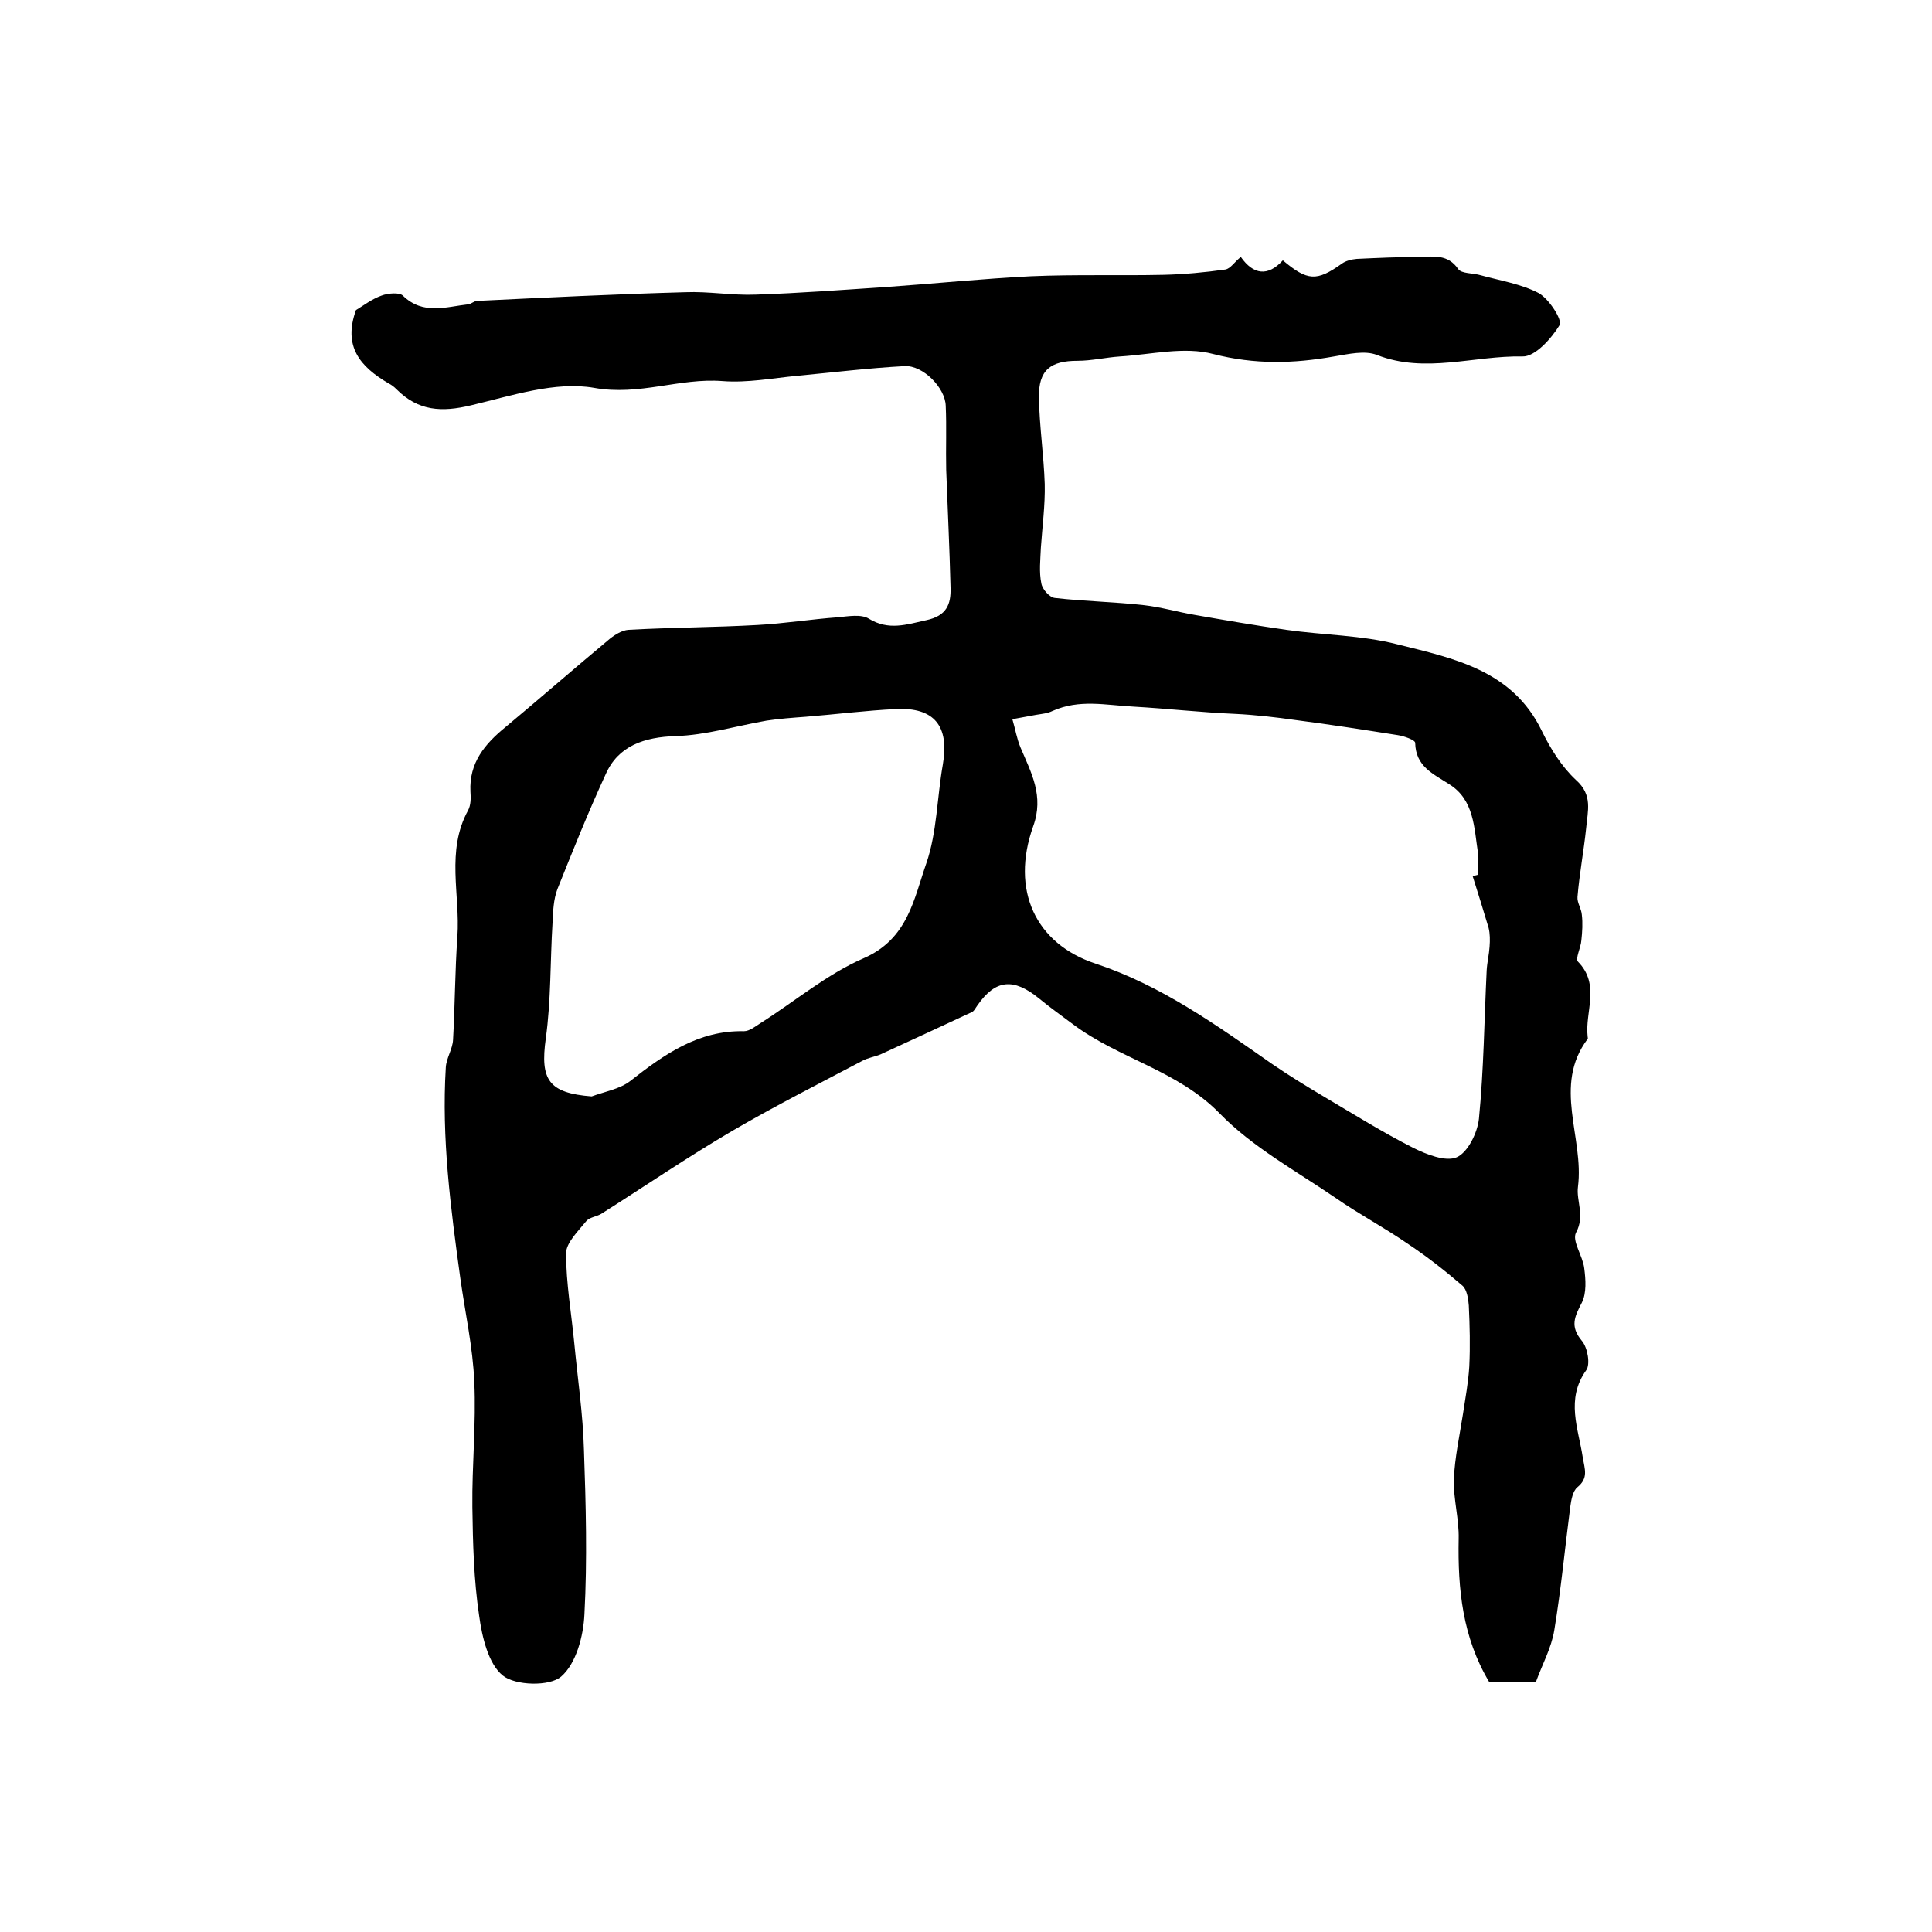
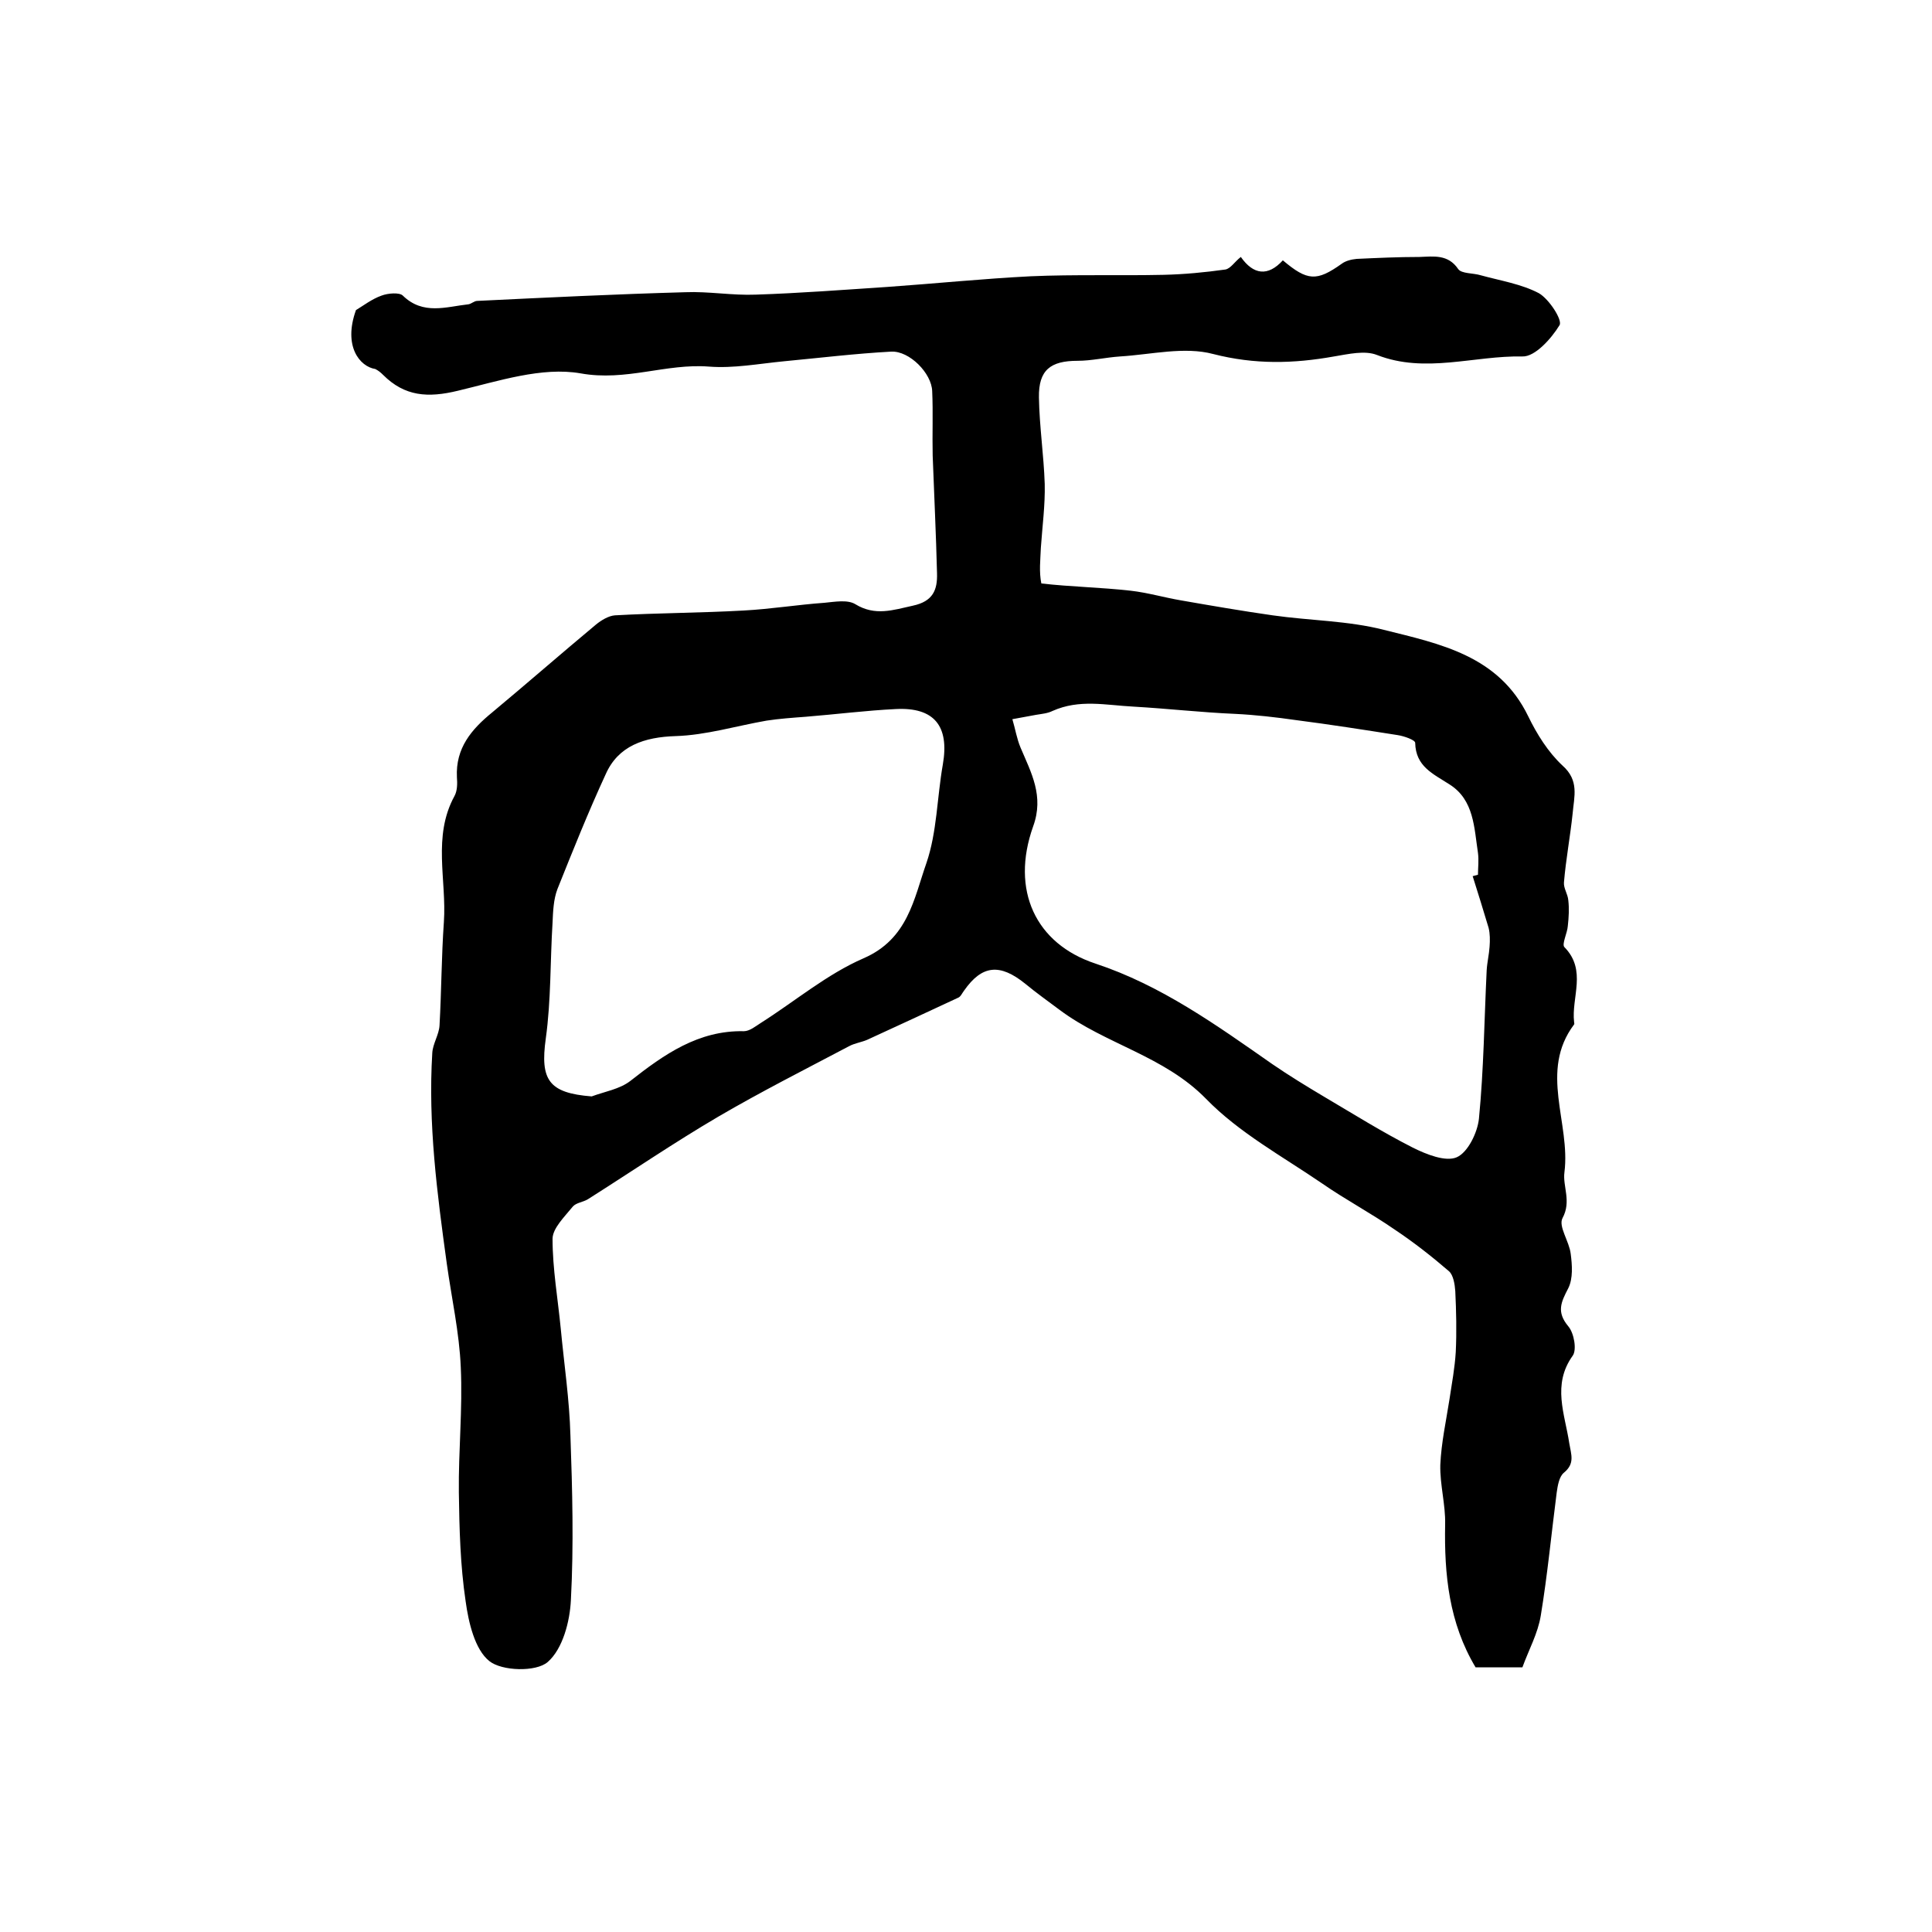
<svg xmlns="http://www.w3.org/2000/svg" version="1.1" id="图层_1" x="0px" y="0px" viewBox="0 0 400 400" style="enable-background:new 0 0 400 400;" xml:space="preserve">
  <style type="text/css">
	.st0{fill:#FFFFFF;}
</style>
  <g>
-     <path d="M73.7,64.2c1.5-0.9,3.3-2.3,5.3-3c1.3-0.5,3.7-0.7,4.4,0c4.2,4.1,9,2.3,13.6,1.8c0.6-0.1,1.2-0.7,1.8-0.7   c14.4-0.7,28.7-1.4,43.1-1.8c4.8-0.2,9.7,0.7,14.6,0.5c9.1-0.3,18.2-1,27.3-1.6c9.9-0.7,19.7-1.7,29.6-2.2   c9.1-0.4,18.3-0.1,27.5-0.3c4.3-0.1,8.5-0.5,12.8-1.1c1.1-0.2,1.9-1.6,3.2-2.6c2.6,3.7,5.6,4.1,8.7,0.7c5.1,4.3,7,4.4,12.2,0.7   c0.8-0.6,2-0.9,3.1-1c4.3-0.2,8.6-0.4,13-0.4c2.9-0.1,5.9-0.6,8,2.5c0.7,1,3.1,0.8,4.7,1.3c4,1.1,8.4,1.8,12,3.7   c2.1,1.2,4.9,5.5,4.3,6.6c-1.7,2.8-5.1,6.6-7.7,6.5c-10-0.2-20.1,3.6-30.1-0.3c-2.5-1-5.9-0.2-8.9,0.3c-8.4,1.5-16.4,1.7-25-0.5   c-6-1.6-12.8,0.1-19.3,0.5c-3,0.2-5.9,0.9-8.8,0.9c-5.6,0-8.1,1.9-8,7.6c0.1,6,1,11.9,1.2,17.9c0.1,4.4-0.5,8.8-0.8,13.2   c-0.1,2.5-0.4,5,0.1,7.4c0.2,1.2,1.7,2.9,2.8,3c6.1,0.7,12.3,0.8,18.5,1.5c3.5,0.4,6.9,1.4,10.4,2c6.3,1.1,12.7,2.2,19,3.1   c7.7,1.1,15.6,1.1,23,3c11.6,2.9,23.8,5.3,29.9,17.9c1.8,3.7,4.1,7.4,7.1,10.2c3.5,3.1,2.4,6.4,2.1,9.9c-0.5,4.8-1.4,9.5-1.8,14.3   c-0.1,1.2,0.8,2.4,0.9,3.7c0.2,1.7,0.1,3.5-0.1,5.3c-0.1,1.5-1.3,3.8-0.7,4.4c4.7,4.8,1.4,10.4,2,15.5c0,0.2,0.1,0.4,0,0.5   c-7.3,9.7-0.7,20.4-2,30.6c-0.4,2.9,1.5,6-0.4,9.5c-0.9,1.7,1.4,4.8,1.7,7.4c0.3,2.3,0.5,5.1-0.5,7.1c-1.5,2.9-2.5,4.9,0,7.9   c1.2,1.4,1.8,4.9,0.9,6.1c-4.3,6-1.6,12.1-0.7,18.1c0.4,2.4,1.2,4.2-1.1,6.1c-1,0.8-1.3,2.7-1.5,4.1c-1.1,8.5-1.9,17-3.3,25.5   c-0.6,3.7-2.5,7.1-3.8,10.7c-3.4,0-6.6,0-9.7,0c-5.5-9.2-6.5-19.2-6.3-29.6c0.1-4.1-1.1-8.2-1-12.3c0.2-4.6,1.2-9.1,1.9-13.6   c0.5-3.3,1.1-6.5,1.3-9.8c0.2-4.2,0.1-8.4-0.1-12.6c-0.1-1.4-0.4-3.3-1.3-4.1c-3.6-3.1-7.3-6-11.2-8.6c-4.9-3.4-10.2-6.2-15.1-9.6   c-8.2-5.6-17.2-10.5-24-17.5c-8.7-8.9-20.8-11.3-30.3-18.4c-2.4-1.8-4.8-3.5-7.1-5.4c-5.3-4.3-9-3.9-12.7,1.4   c-0.4,0.5-0.7,1.3-1.3,1.5c-6.2,2.9-12.5,5.8-18.8,8.7c-1.2,0.5-2.6,0.7-3.7,1.3c-9.1,4.8-18.2,9.4-27.1,14.6   c-9.2,5.4-18,11.4-27,17.1c-1,0.6-2.4,0.7-3.1,1.5c-1.7,2.1-4.2,4.5-4.2,6.7c0,6.2,1.1,12.4,1.7,18.6c0.7,7.4,1.8,14.7,2,22.1   c0.4,11.3,0.7,22.7,0.1,34c-0.2,4.5-1.7,10.2-4.8,12.9c-2.4,2.1-9.5,1.9-12.1-0.2c-3-2.4-4.3-8-4.9-12.4c-1.1-7.4-1.3-15-1.4-22.5   c-0.1-8.6,0.8-17.3,0.4-25.9c-0.3-7.2-1.9-14.3-2.9-21.5c-2-14.5-3.9-29-3-43.6c0.1-1.9,1.4-3.8,1.5-5.7c0.4-7.1,0.4-14.3,0.9-21.4   c0.6-8.7-2.4-17.7,2.2-26.1c0.6-1.1,0.6-2.6,0.5-3.9c-0.3-6,3-9.9,7.3-13.4c7.2-6,14.3-12.2,21.5-18.2c1.1-0.9,2.6-1.8,3.9-1.9   c8.9-0.5,17.8-0.5,26.7-1c5.6-0.3,11.1-1.2,16.7-1.6c2.1-0.2,4.8-0.7,6.4,0.3c4.1,2.5,7.8,1.2,11.9,0.3c4.2-0.9,5.1-3.3,5-6.7   c-0.2-8.1-0.6-16.3-0.9-24.4c-0.1-4.4,0.1-8.9-0.1-13.3c-0.1-3.7-4.7-8.4-8.5-8.2c-7.4,0.4-14.8,1.3-22.2,2   c-5.2,0.5-10.4,1.5-15.5,1.1c-8.9-0.7-17.2,3.1-26.6,1.4c-8-1.4-17,1.6-25.4,3.6c-6.2,1.5-11,1.2-15.5-3.3c-0.5-0.5-1-0.9-1.6-1.2   C74.5,75.9,71,71.7,73.7,64.2z M304.9,181.4c0.4-0.1,0.7-0.2,1.1-0.3c0-1.5,0.2-3,0-4.5c-0.8-5.2-0.8-11-5.9-14.2   c-3.4-2.2-7-3.7-7.1-8.6c0-0.6-2.3-1.4-3.6-1.6c-7-1.1-14-2.2-21-3.1c-4.2-0.6-8.5-1.1-12.7-1.3c-7-0.3-14-1.1-21-1.5   c-5.8-0.3-11.2-1.6-16.8,0.9c-1,0.5-2.2,0.6-3.4,0.8c-1.6,0.3-3.3,0.6-4.9,0.9c0.6,2,0.9,4,1.7,5.9c2.2,5.2,4.9,10,2.6,16.3   c-4.7,13.2,0.5,24.3,12.9,28.4c13.6,4.5,25,12.7,36.6,20.8c3.5,2.4,7.1,4.6,10.8,6.8c6.1,3.6,12,7.3,18.3,10.5c2.8,1.4,6.8,3,9.1,2   c2.3-1,4.3-5.1,4.6-8c1-10.2,1.1-20.5,1.6-30.7c0.1-1.7,0.5-3.3,0.6-4.9c0.1-1.3,0.1-2.7-0.2-3.9   C307.1,188.4,306,184.9,304.9,181.4z M122.5,227c2.7-1,5.8-1.5,8-3.2c7-5.5,14.1-10.5,23.5-10.3c1.2,0,2.4-1,3.5-1.7   c7.1-4.5,13.7-10.1,21.3-13.4c9.2-4,10.4-12.3,13-19.7c2.2-6.4,2.2-13.6,3.4-20.4c1.4-8-1.8-11.9-9.7-11.5   c-6.2,0.3-12.5,1.1-18.7,1.6c-2.7,0.2-5.5,0.4-8.1,0.8c-6.3,1.1-12.5,3-18.8,3.2c-6.5,0.2-11.9,2-14.5,7.9   c-3.6,7.8-6.8,15.8-10,23.8c-0.8,2.1-0.9,4.6-1,6.9c-0.5,8-0.3,16.1-1.4,24C111.8,223.6,113.6,226.3,122.5,227z" />
+     <path d="M73.7,64.2c1.5-0.9,3.3-2.3,5.3-3c1.3-0.5,3.7-0.7,4.4,0c4.2,4.1,9,2.3,13.6,1.8c0.6-0.1,1.2-0.7,1.8-0.7   c14.4-0.7,28.7-1.4,43.1-1.8c4.8-0.2,9.7,0.7,14.6,0.5c9.1-0.3,18.2-1,27.3-1.6c9.9-0.7,19.7-1.7,29.6-2.2   c9.1-0.4,18.3-0.1,27.5-0.3c4.3-0.1,8.5-0.5,12.8-1.1c1.1-0.2,1.9-1.6,3.2-2.6c2.6,3.7,5.6,4.1,8.7,0.7c5.1,4.3,7,4.4,12.2,0.7   c0.8-0.6,2-0.9,3.1-1c4.3-0.2,8.6-0.4,13-0.4c2.9-0.1,5.9-0.6,8,2.5c0.7,1,3.1,0.8,4.7,1.3c4,1.1,8.4,1.8,12,3.7   c2.1,1.2,4.9,5.5,4.3,6.6c-1.7,2.8-5.1,6.6-7.7,6.5c-10-0.2-20.1,3.6-30.1-0.3c-2.5-1-5.9-0.2-8.9,0.3c-8.4,1.5-16.4,1.7-25-0.5   c-6-1.6-12.8,0.1-19.3,0.5c-3,0.2-5.9,0.9-8.8,0.9c-5.6,0-8.1,1.9-8,7.6c0.1,6,1,11.9,1.2,17.9c0.1,4.4-0.5,8.8-0.8,13.2   c-0.1,2.5-0.4,5,0.1,7.4c6.1,0.7,12.3,0.8,18.5,1.5c3.5,0.4,6.9,1.4,10.4,2c6.3,1.1,12.7,2.2,19,3.1   c7.7,1.1,15.6,1.1,23,3c11.6,2.9,23.8,5.3,29.9,17.9c1.8,3.7,4.1,7.4,7.1,10.2c3.5,3.1,2.4,6.4,2.1,9.9c-0.5,4.8-1.4,9.5-1.8,14.3   c-0.1,1.2,0.8,2.4,0.9,3.7c0.2,1.7,0.1,3.5-0.1,5.3c-0.1,1.5-1.3,3.8-0.7,4.4c4.7,4.8,1.4,10.4,2,15.5c0,0.2,0.1,0.4,0,0.5   c-7.3,9.7-0.7,20.4-2,30.6c-0.4,2.9,1.5,6-0.4,9.5c-0.9,1.7,1.4,4.8,1.7,7.4c0.3,2.3,0.5,5.1-0.5,7.1c-1.5,2.9-2.5,4.9,0,7.9   c1.2,1.4,1.8,4.9,0.9,6.1c-4.3,6-1.6,12.1-0.7,18.1c0.4,2.4,1.2,4.2-1.1,6.1c-1,0.8-1.3,2.7-1.5,4.1c-1.1,8.5-1.9,17-3.3,25.5   c-0.6,3.7-2.5,7.1-3.8,10.7c-3.4,0-6.6,0-9.7,0c-5.5-9.2-6.5-19.2-6.3-29.6c0.1-4.1-1.1-8.2-1-12.3c0.2-4.6,1.2-9.1,1.9-13.6   c0.5-3.3,1.1-6.5,1.3-9.8c0.2-4.2,0.1-8.4-0.1-12.6c-0.1-1.4-0.4-3.3-1.3-4.1c-3.6-3.1-7.3-6-11.2-8.6c-4.9-3.4-10.2-6.2-15.1-9.6   c-8.2-5.6-17.2-10.5-24-17.5c-8.7-8.9-20.8-11.3-30.3-18.4c-2.4-1.8-4.8-3.5-7.1-5.4c-5.3-4.3-9-3.9-12.7,1.4   c-0.4,0.5-0.7,1.3-1.3,1.5c-6.2,2.9-12.5,5.8-18.8,8.7c-1.2,0.5-2.6,0.7-3.7,1.3c-9.1,4.8-18.2,9.4-27.1,14.6   c-9.2,5.4-18,11.4-27,17.1c-1,0.6-2.4,0.7-3.1,1.5c-1.7,2.1-4.2,4.5-4.2,6.7c0,6.2,1.1,12.4,1.7,18.6c0.7,7.4,1.8,14.7,2,22.1   c0.4,11.3,0.7,22.7,0.1,34c-0.2,4.5-1.7,10.2-4.8,12.9c-2.4,2.1-9.5,1.9-12.1-0.2c-3-2.4-4.3-8-4.9-12.4c-1.1-7.4-1.3-15-1.4-22.5   c-0.1-8.6,0.8-17.3,0.4-25.9c-0.3-7.2-1.9-14.3-2.9-21.5c-2-14.5-3.9-29-3-43.6c0.1-1.9,1.4-3.8,1.5-5.7c0.4-7.1,0.4-14.3,0.9-21.4   c0.6-8.7-2.4-17.7,2.2-26.1c0.6-1.1,0.6-2.6,0.5-3.9c-0.3-6,3-9.9,7.3-13.4c7.2-6,14.3-12.2,21.5-18.2c1.1-0.9,2.6-1.8,3.9-1.9   c8.9-0.5,17.8-0.5,26.7-1c5.6-0.3,11.1-1.2,16.7-1.6c2.1-0.2,4.8-0.7,6.4,0.3c4.1,2.5,7.8,1.2,11.9,0.3c4.2-0.9,5.1-3.3,5-6.7   c-0.2-8.1-0.6-16.3-0.9-24.4c-0.1-4.4,0.1-8.9-0.1-13.3c-0.1-3.7-4.7-8.4-8.5-8.2c-7.4,0.4-14.8,1.3-22.2,2   c-5.2,0.5-10.4,1.5-15.5,1.1c-8.9-0.7-17.2,3.1-26.6,1.4c-8-1.4-17,1.6-25.4,3.6c-6.2,1.5-11,1.2-15.5-3.3c-0.5-0.5-1-0.9-1.6-1.2   C74.5,75.9,71,71.7,73.7,64.2z M304.9,181.4c0.4-0.1,0.7-0.2,1.1-0.3c0-1.5,0.2-3,0-4.5c-0.8-5.2-0.8-11-5.9-14.2   c-3.4-2.2-7-3.7-7.1-8.6c0-0.6-2.3-1.4-3.6-1.6c-7-1.1-14-2.2-21-3.1c-4.2-0.6-8.5-1.1-12.7-1.3c-7-0.3-14-1.1-21-1.5   c-5.8-0.3-11.2-1.6-16.8,0.9c-1,0.5-2.2,0.6-3.4,0.8c-1.6,0.3-3.3,0.6-4.9,0.9c0.6,2,0.9,4,1.7,5.9c2.2,5.2,4.9,10,2.6,16.3   c-4.7,13.2,0.5,24.3,12.9,28.4c13.6,4.5,25,12.7,36.6,20.8c3.5,2.4,7.1,4.6,10.8,6.8c6.1,3.6,12,7.3,18.3,10.5c2.8,1.4,6.8,3,9.1,2   c2.3-1,4.3-5.1,4.6-8c1-10.2,1.1-20.5,1.6-30.7c0.1-1.7,0.5-3.3,0.6-4.9c0.1-1.3,0.1-2.7-0.2-3.9   C307.1,188.4,306,184.9,304.9,181.4z M122.5,227c2.7-1,5.8-1.5,8-3.2c7-5.5,14.1-10.5,23.5-10.3c1.2,0,2.4-1,3.5-1.7   c7.1-4.5,13.7-10.1,21.3-13.4c9.2-4,10.4-12.3,13-19.7c2.2-6.4,2.2-13.6,3.4-20.4c1.4-8-1.8-11.9-9.7-11.5   c-6.2,0.3-12.5,1.1-18.7,1.6c-2.7,0.2-5.5,0.4-8.1,0.8c-6.3,1.1-12.5,3-18.8,3.2c-6.5,0.2-11.9,2-14.5,7.9   c-3.6,7.8-6.8,15.8-10,23.8c-0.8,2.1-0.9,4.6-1,6.9c-0.5,8-0.3,16.1-1.4,24C111.8,223.6,113.6,226.3,122.5,227z" />
  </g>
</svg>